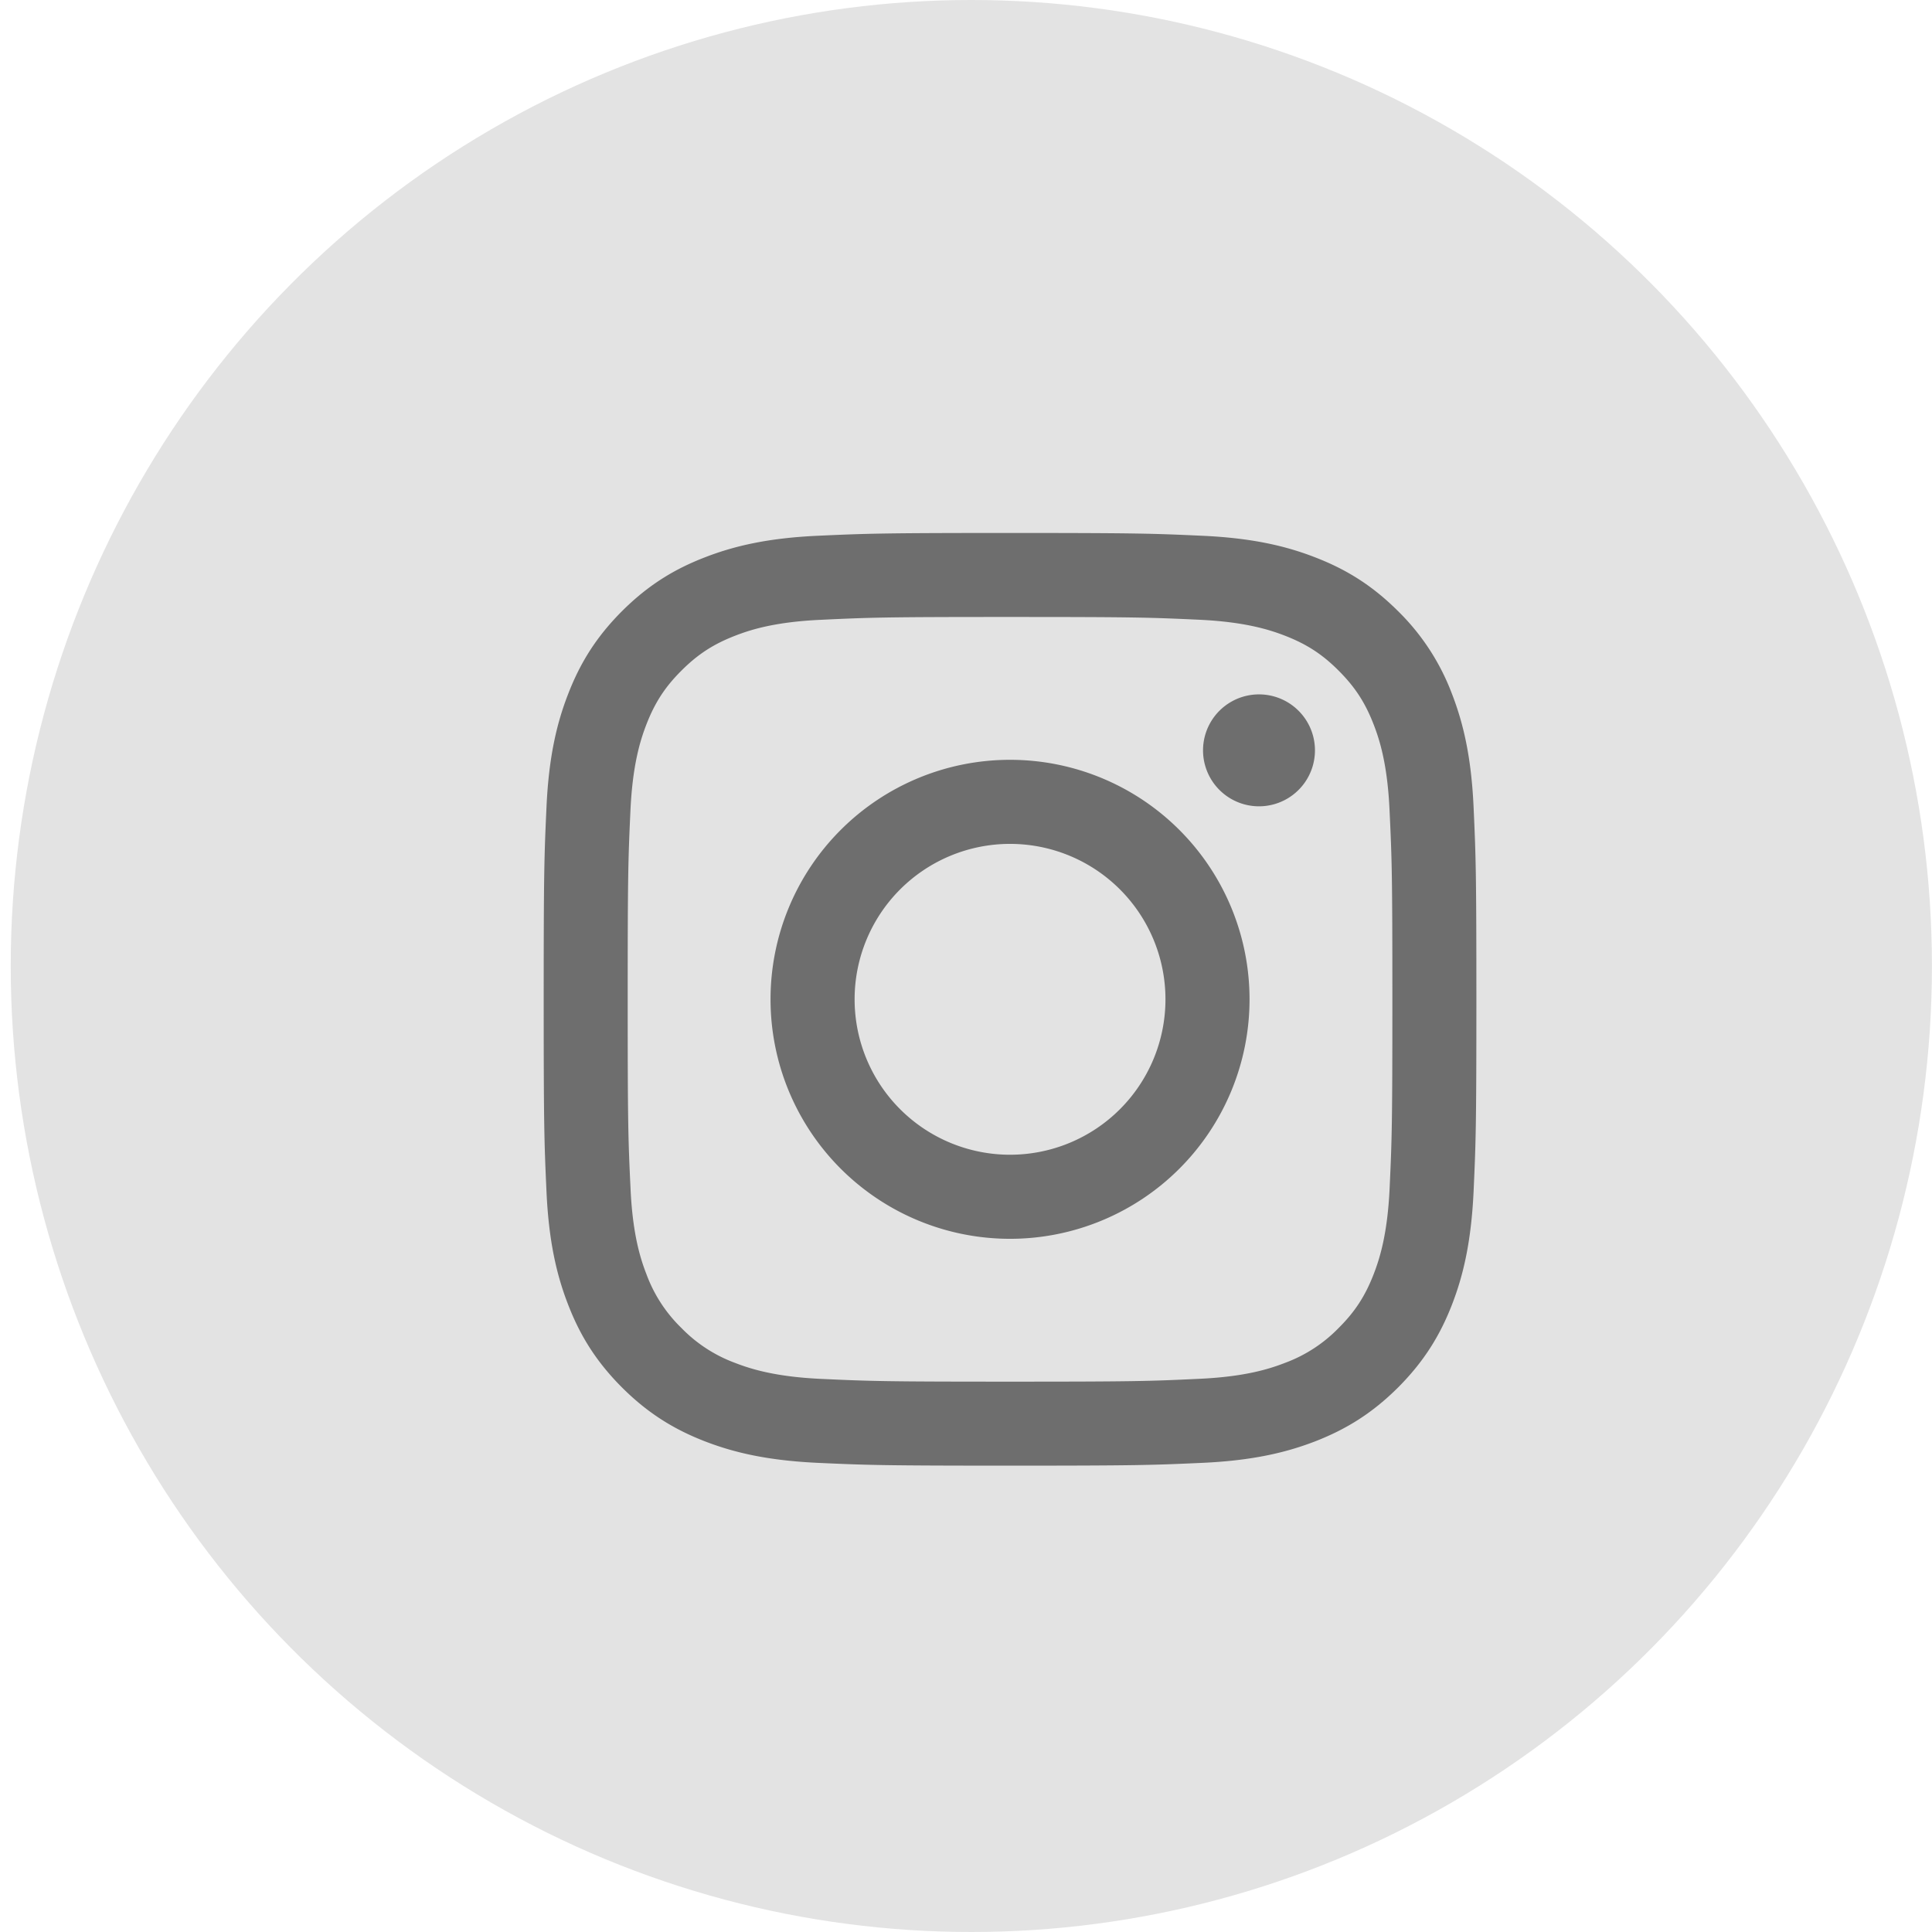
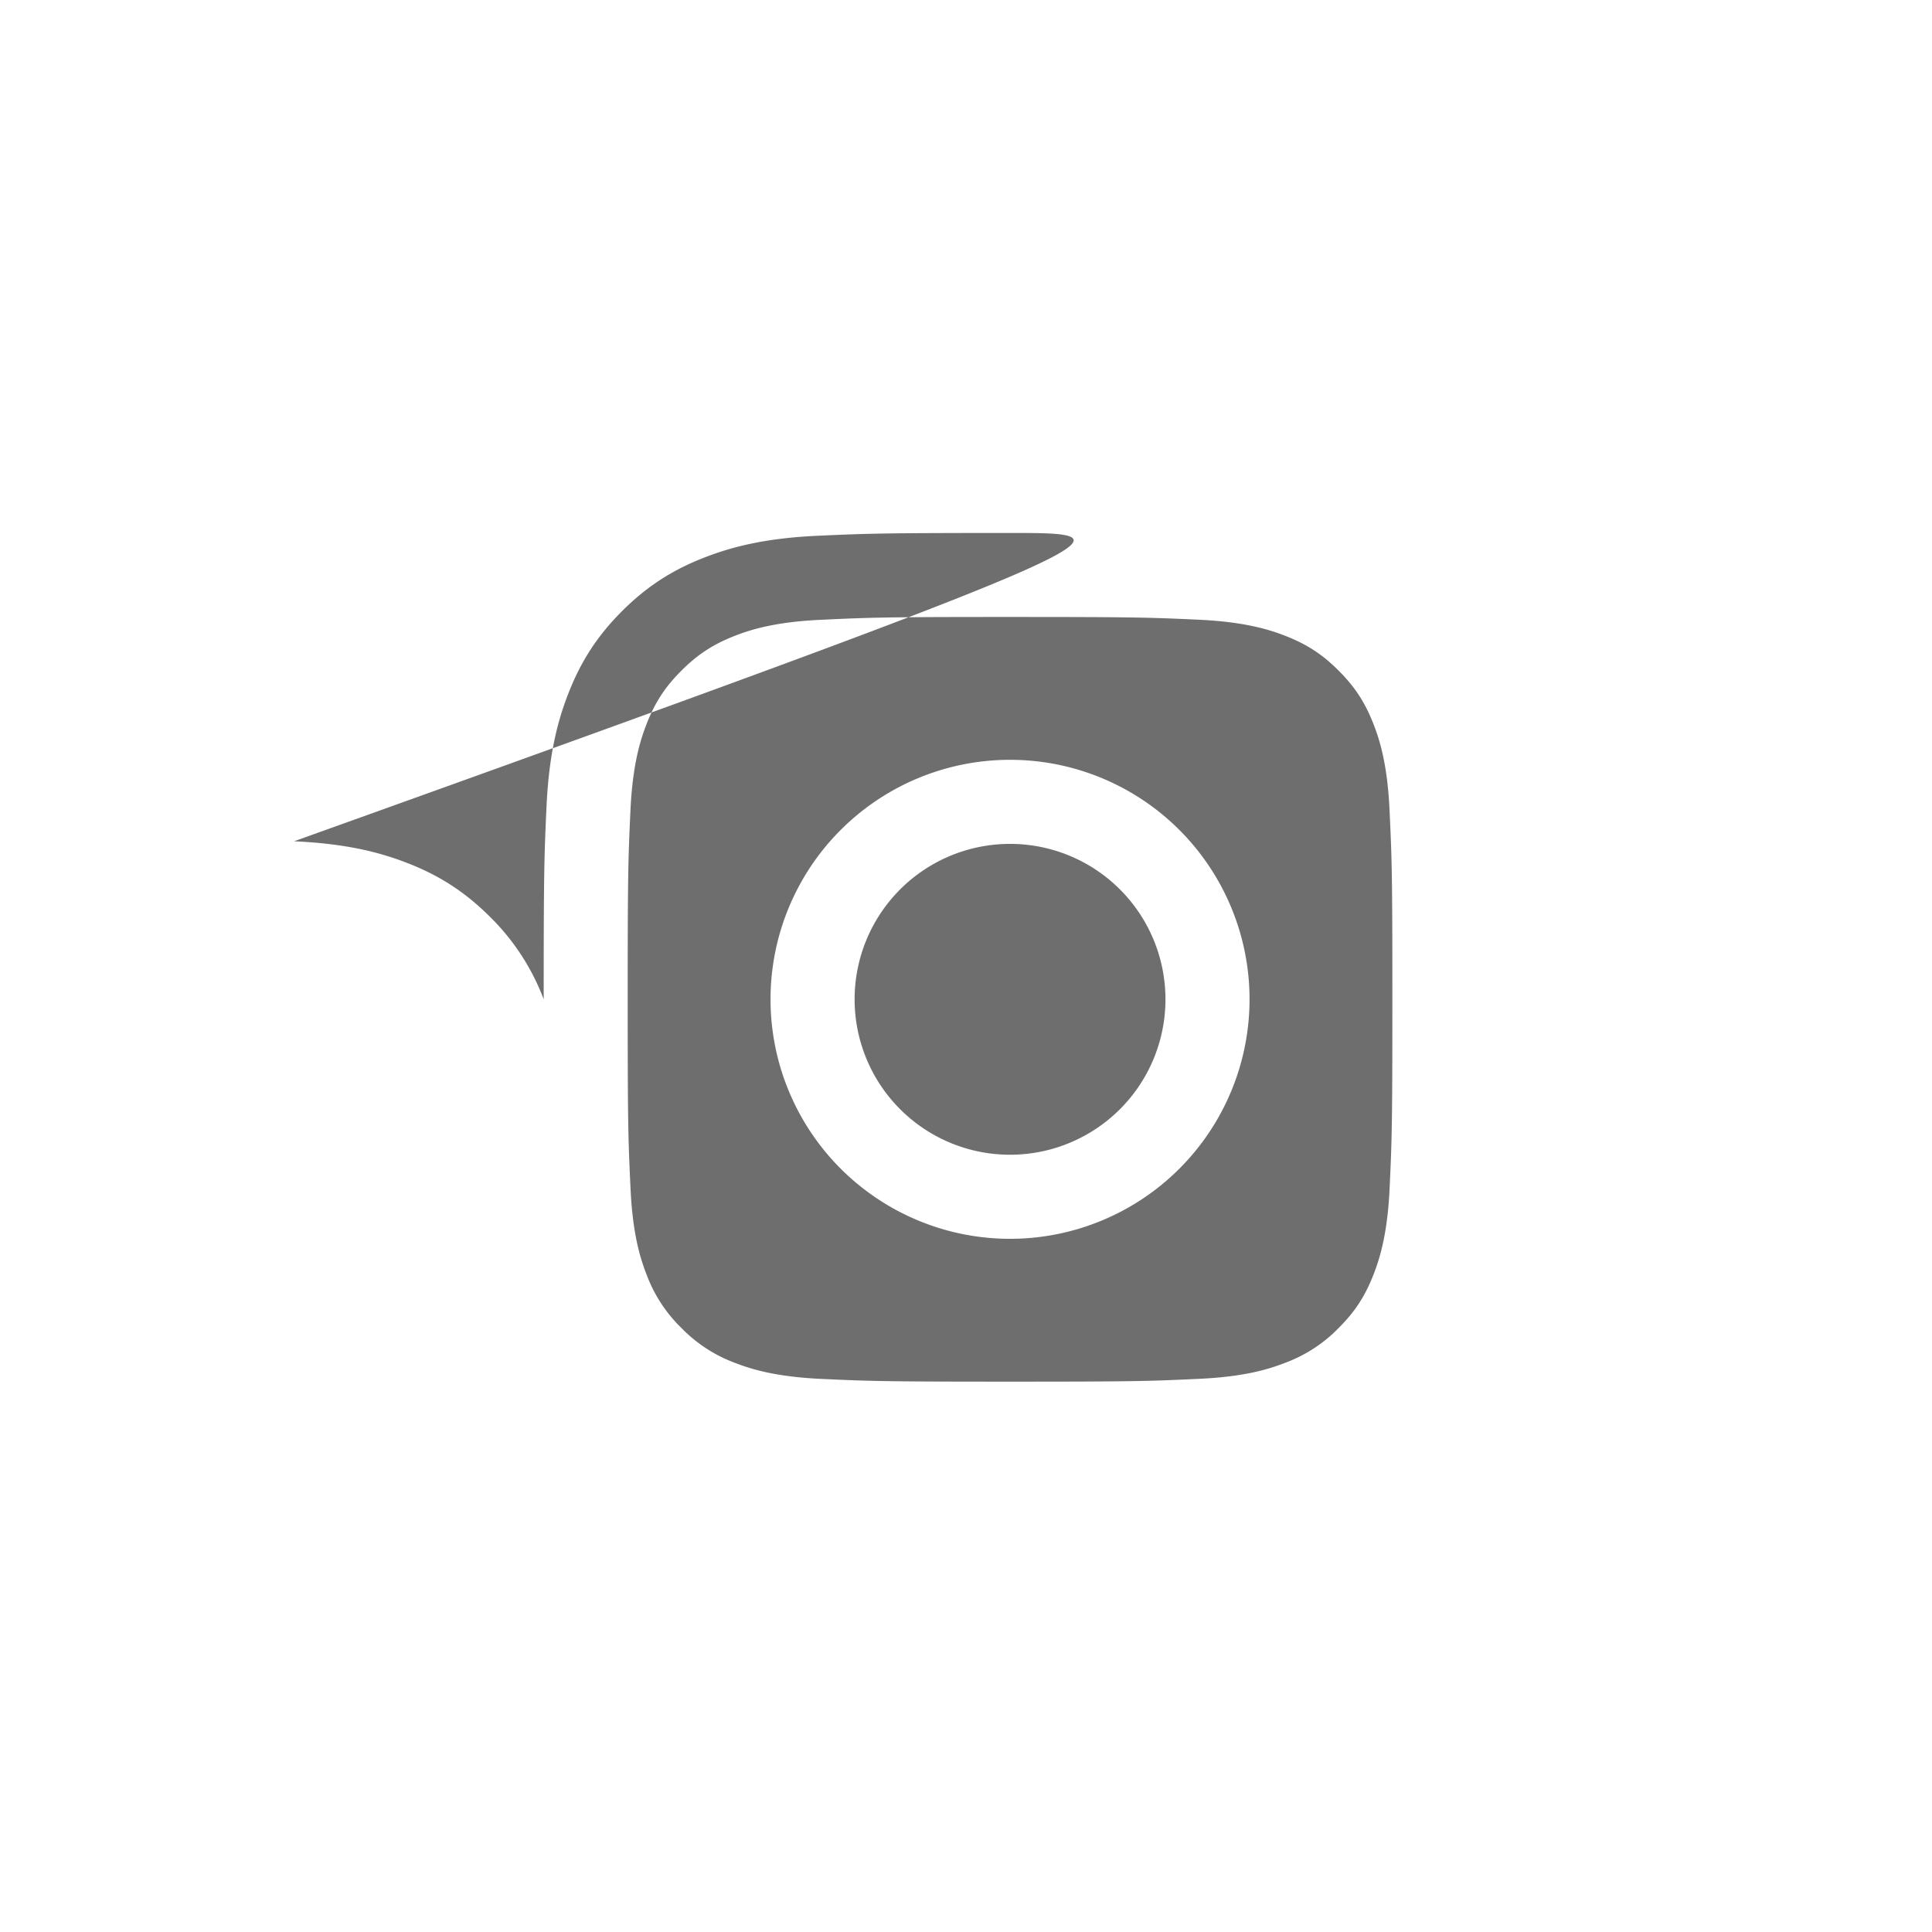
<svg xmlns="http://www.w3.org/2000/svg" width="29" height="29" viewBox="0 0 29 29">
  <g fill="none" fill-rule="evenodd" transform="translate(.161)">
-     <ellipse cx="14.419" cy="14.5" fill="#E3E3E3" rx="14.419" ry="14.5" />
-     <path fill="#6E6E6E" fill-rule="nonzero" d="M15 8c-1.901 0-2.14.008-2.886.042-.745.034-1.254.152-1.7.326-.46.178-.85.418-1.24.807-.388.389-.628.78-.806 1.24-.174.445-.292.954-.326 1.699C8.008 12.86 8 13.099 8 15c0 1.901.008 2.14.042 2.886.034.745.152 1.254.326 1.7.178.46.418.85.807 1.24.389.388.78.628 1.24.807.445.173.954.29 1.699.325.747.034.985.042 2.886.042 1.901 0 2.14-.008 2.886-.042.745-.034 1.254-.152 1.7-.325.46-.18.85-.419 1.24-.808.388-.389.628-.78.807-1.24.173-.445.29-.954.325-1.699.034-.747.042-.985.042-2.886 0-1.901-.008-2.14-.042-2.886-.034-.745-.152-1.254-.325-1.7a3.432 3.432 0 0 0-.808-1.24c-.389-.388-.78-.628-1.24-.806-.445-.174-.954-.292-1.699-.326C17.14 8.008 16.901 8 15 8zm0 1.261c1.87 0 2.09.007 2.829.041.682.031 1.053.145 1.3.241.326.127.56.279.804.524.245.245.397.478.524.805.096.246.21.617.24 1.3.035.738.042.959.042 2.828 0 1.87-.007 2.09-.041 2.829-.031.682-.145 1.053-.241 1.3-.127.326-.279.56-.524.804a2.169 2.169 0 0 1-.805.524c-.246.096-.617.21-1.3.24-.737.035-.959.042-2.828.042-1.87 0-2.09-.007-2.829-.041-.682-.031-1.053-.145-1.3-.241a2.169 2.169 0 0 1-.804-.524 2.169 2.169 0 0 1-.524-.805c-.096-.246-.21-.617-.24-1.3-.035-.738-.042-.959-.042-2.828 0-1.87.007-2.09.041-2.829.031-.682.145-1.053.241-1.3.127-.326.279-.56.524-.804.245-.245.478-.397.805-.524.246-.096.617-.21 1.3-.24.738-.035.959-.042 2.828-.042zm0 2.144a3.595 3.595 0 1 0 0 7.19 3.595 3.595 0 0 0 0-7.19zm0 5.928a2.333 2.333 0 1 1 0-4.666 2.333 2.333 0 0 1 0 4.666zm4.577-6.07a.84.84 0 1 1-1.68 0 .84.84 0 0 1 1.68 0z" />
+     <path fill="#6E6E6E" fill-rule="nonzero" d="M15 8c-1.901 0-2.14.008-2.886.042-.745.034-1.254.152-1.7.326-.46.178-.85.418-1.24.807-.388.389-.628.78-.806 1.24-.174.445-.292.954-.326 1.699C8.008 12.86 8 13.099 8 15a3.432 3.432 0 0 0-.808-1.24c-.389-.388-.78-.628-1.24-.806-.445-.174-.954-.292-1.699-.326C17.14 8.008 16.901 8 15 8zm0 1.261c1.87 0 2.09.007 2.829.041.682.031 1.053.145 1.3.241.326.127.56.279.804.524.245.245.397.478.524.805.096.246.21.617.24 1.3.035.738.042.959.042 2.828 0 1.87-.007 2.09-.041 2.829-.031.682-.145 1.053-.241 1.3-.127.326-.279.56-.524.804a2.169 2.169 0 0 1-.805.524c-.246.096-.617.21-1.3.24-.737.035-.959.042-2.828.042-1.87 0-2.09-.007-2.829-.041-.682-.031-1.053-.145-1.3-.241a2.169 2.169 0 0 1-.804-.524 2.169 2.169 0 0 1-.524-.805c-.096-.246-.21-.617-.24-1.3-.035-.738-.042-.959-.042-2.828 0-1.87.007-2.09.041-2.829.031-.682.145-1.053.241-1.3.127-.326.279-.56.524-.804.245-.245.478-.397.805-.524.246-.096.617-.21 1.3-.24.738-.035.959-.042 2.828-.042zm0 2.144a3.595 3.595 0 1 0 0 7.19 3.595 3.595 0 0 0 0-7.19zm0 5.928a2.333 2.333 0 1 1 0-4.666 2.333 2.333 0 0 1 0 4.666zm4.577-6.07a.84.84 0 1 1-1.68 0 .84.84 0 0 1 1.68 0z" />
  </g>
</svg>